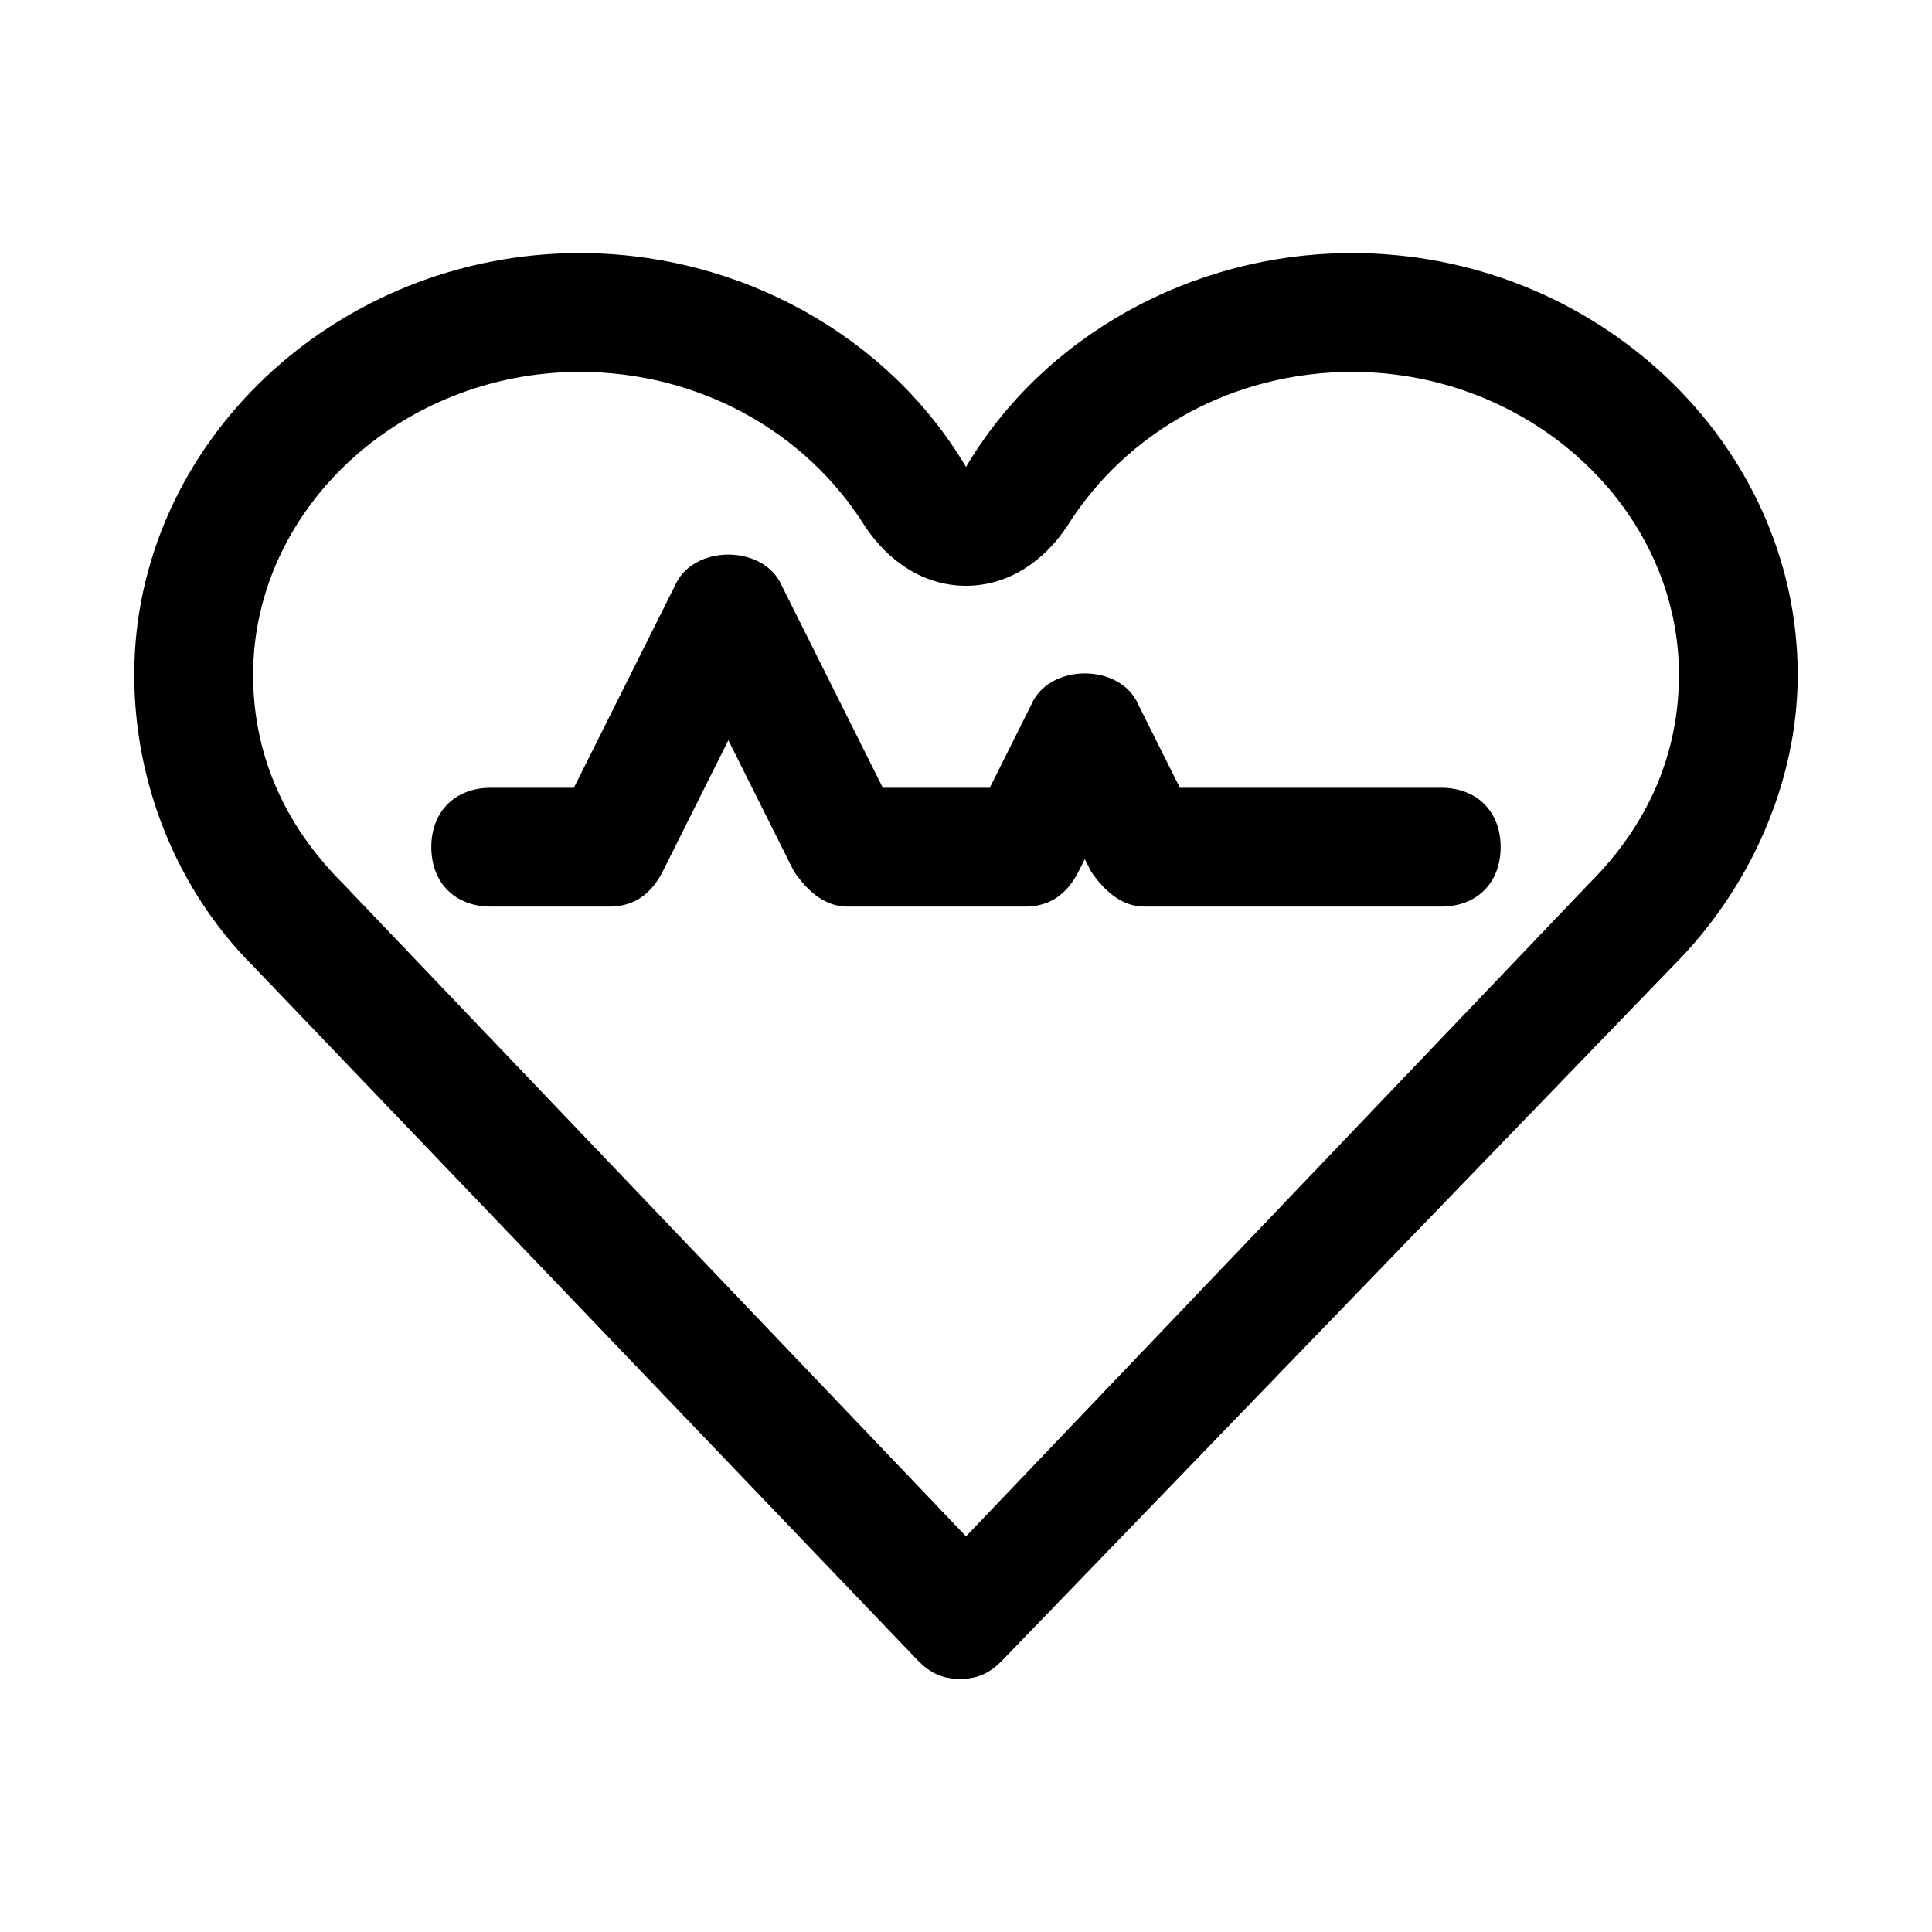
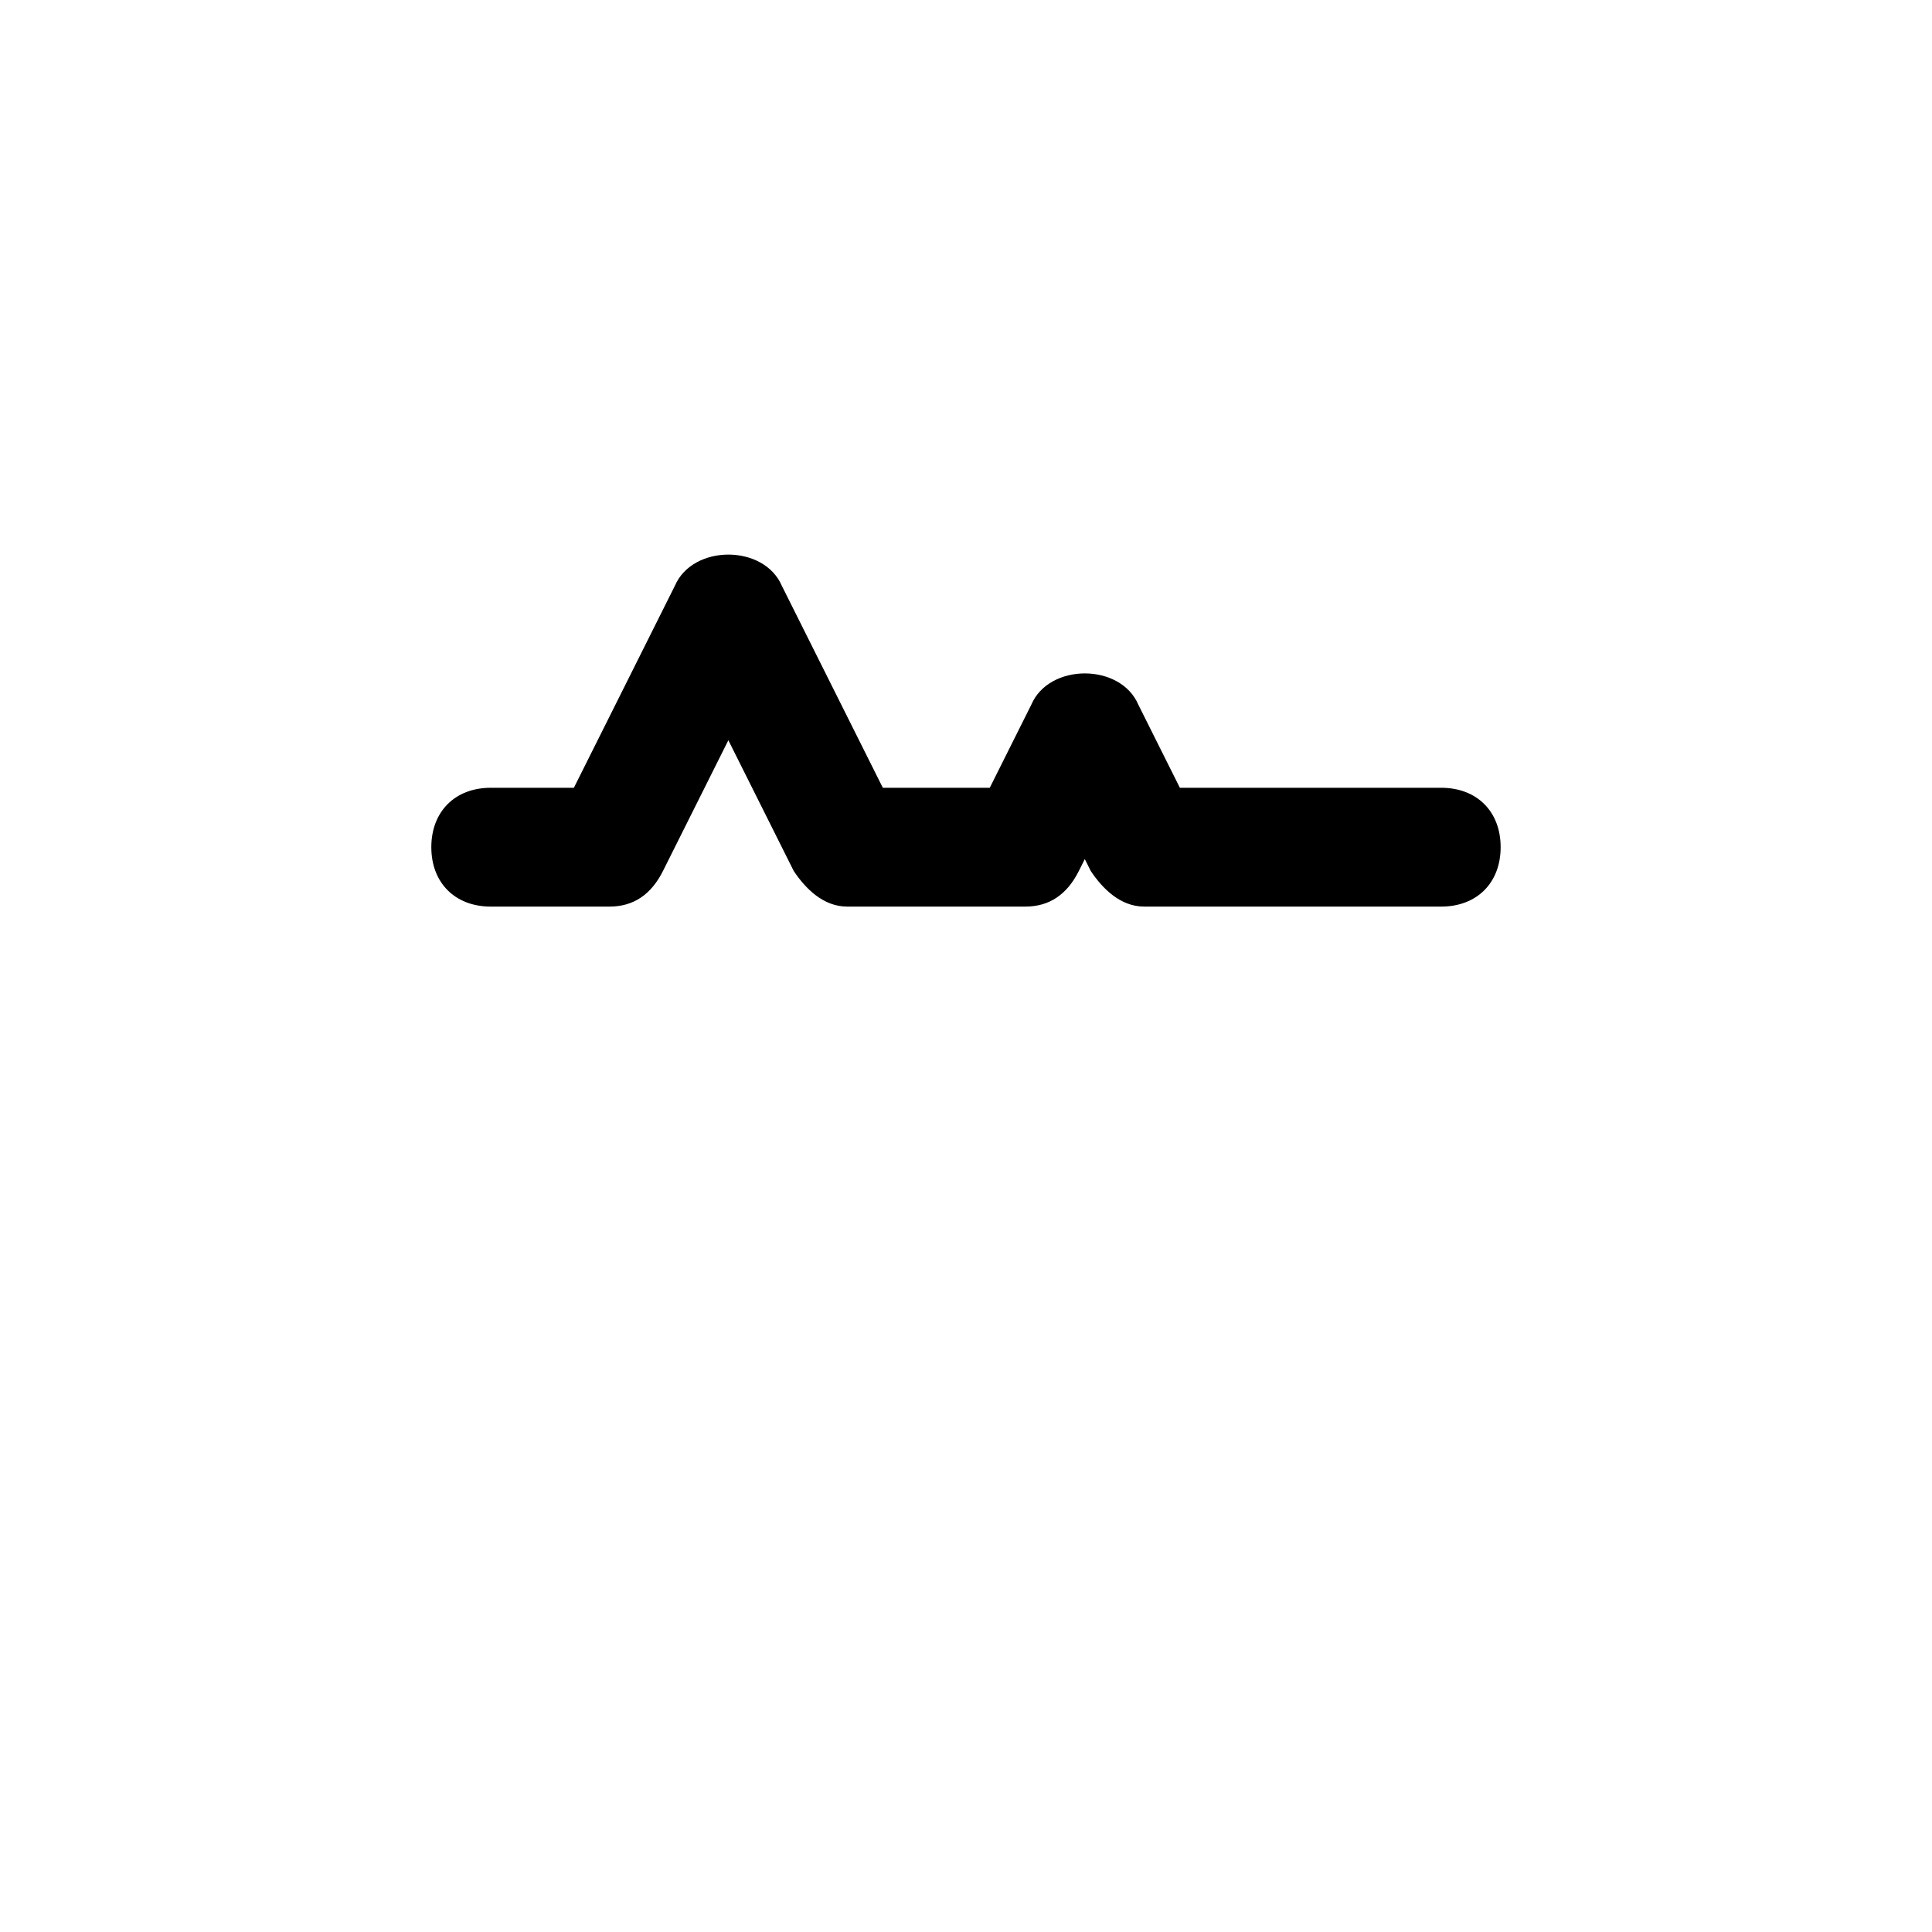
<svg xmlns="http://www.w3.org/2000/svg" fill="#000000" width="800px" height="800px" version="1.1" viewBox="144 144 512 512">
  <g>
-     <path d="m502.34 211.07c-42.508 0-81.867 22.043-102.34 56.68-20.469-34.637-59.828-56.68-102.34-56.68-64.551 0-118.08 50.379-118.08 111.78 0 28.34 11.02 56.68 31.488 77.145l176.33 184.21c3.148 3.148 6.297 4.723 11.02 4.723s7.871-1.574 11.02-4.723l177.91-184.2c20.469-20.469 33.062-48.805 33.062-77.145 0-61.406-53.527-111.79-118.08-111.79zm62.977 166.89-165.31 173.18-165.31-173.18c-15.746-15.746-23.617-34.637-23.617-55.105 0-44.082 39.359-80.293 86.594-80.293 31.488 0 59.828 15.742 75.57 40.934 6.297 9.445 15.742 15.742 26.766 15.742 11.02 0 20.469-6.297 26.766-15.742 15.742-25.191 44.082-40.934 75.57-40.934 47.23 0 86.594 36.211 86.594 80.293-0.004 20.469-7.875 39.359-23.617 55.105z" />
    <path d="m525.95 352.77h-69.273l-11.02-22.043c-4.723-11.02-23.617-11.02-28.34 0l-11.02 22.043h-28.34l-26.766-53.531c-4.723-11.02-23.617-11.02-28.34 0l-26.766 53.531h-22.039c-9.445 0-15.742 6.297-15.742 15.742 0 9.445 6.297 15.742 15.742 15.742h31.488c6.297 0 11.02-3.148 14.168-9.445l17.32-34.637 17.32 34.637c3.148 4.723 7.871 9.445 14.168 9.445h47.23c6.297 0 11.02-3.148 14.168-9.445l1.574-3.148 1.574 3.148c3.148 4.723 7.871 9.445 14.168 9.445h78.719c9.445 0 15.742-6.297 15.742-15.742 0.008-9.445-6.289-15.742-15.738-15.742z" />
  </g>
</svg>